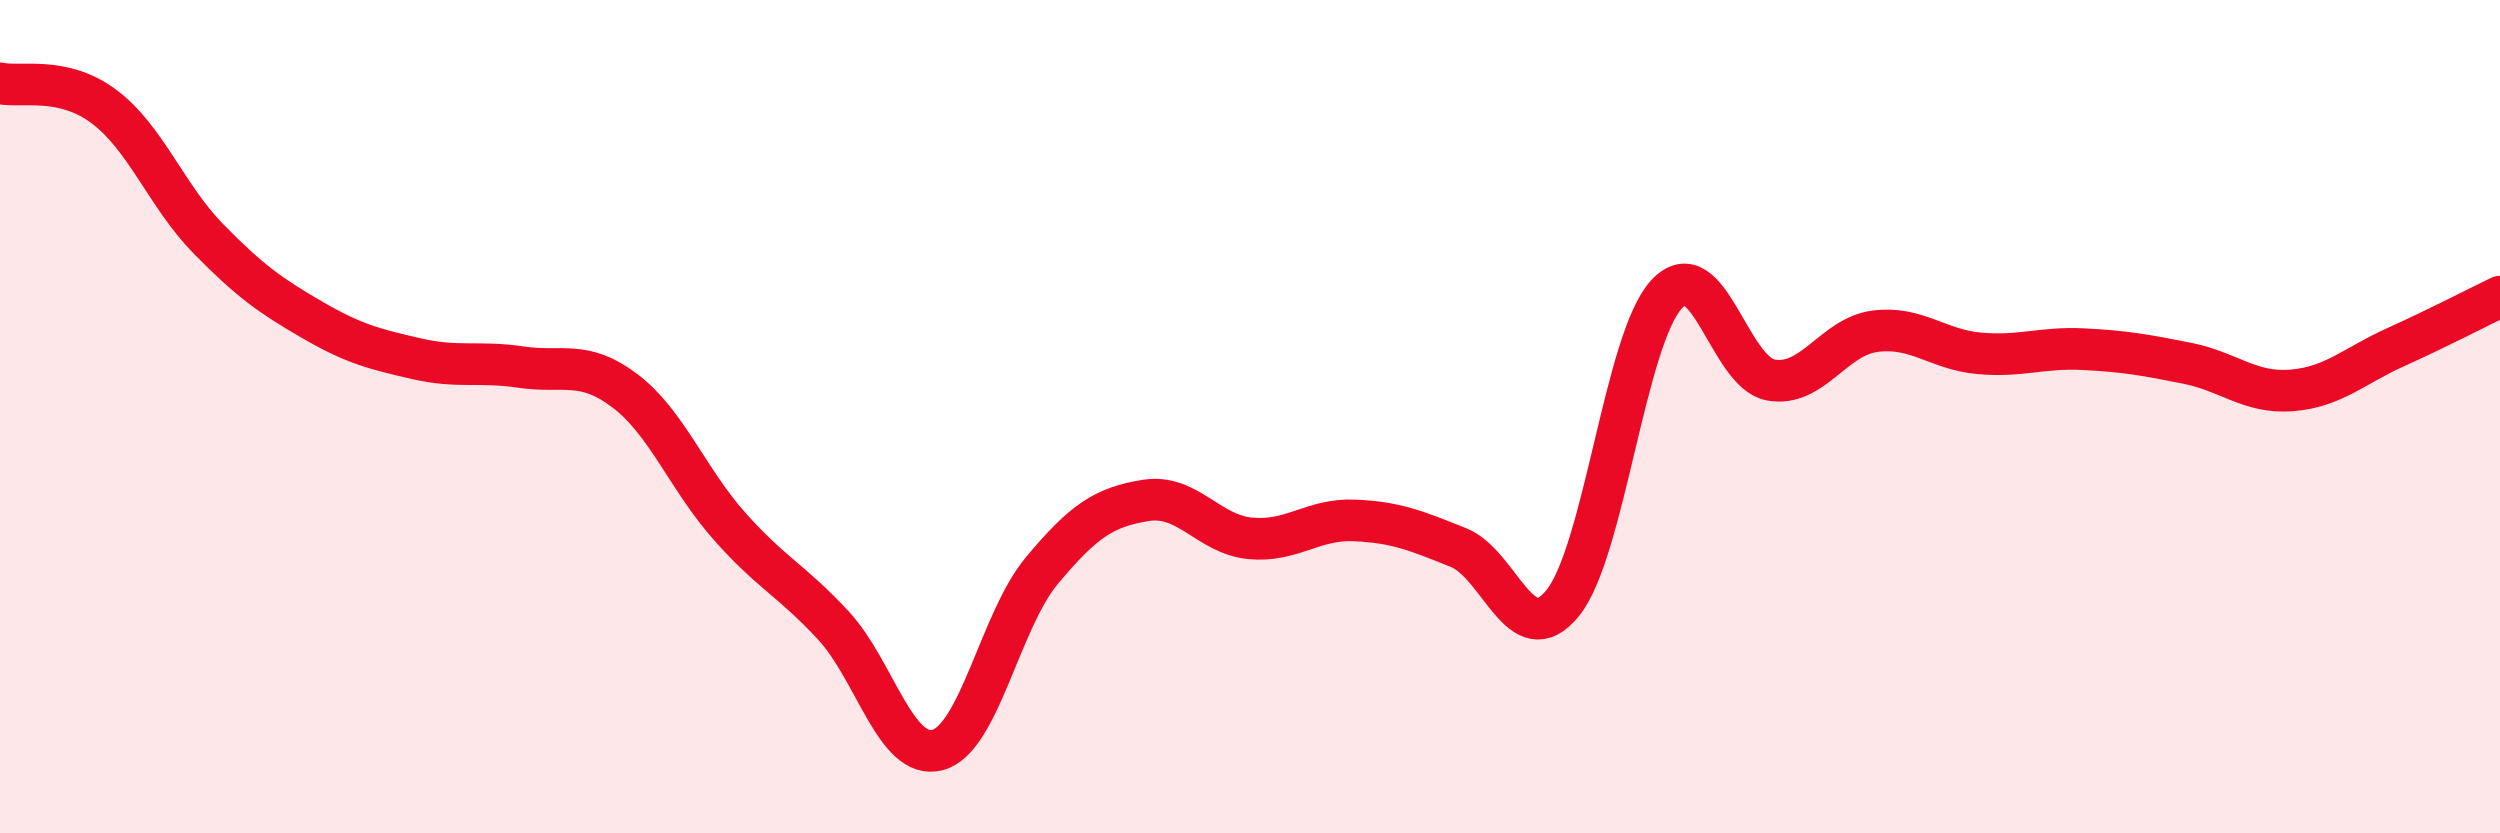
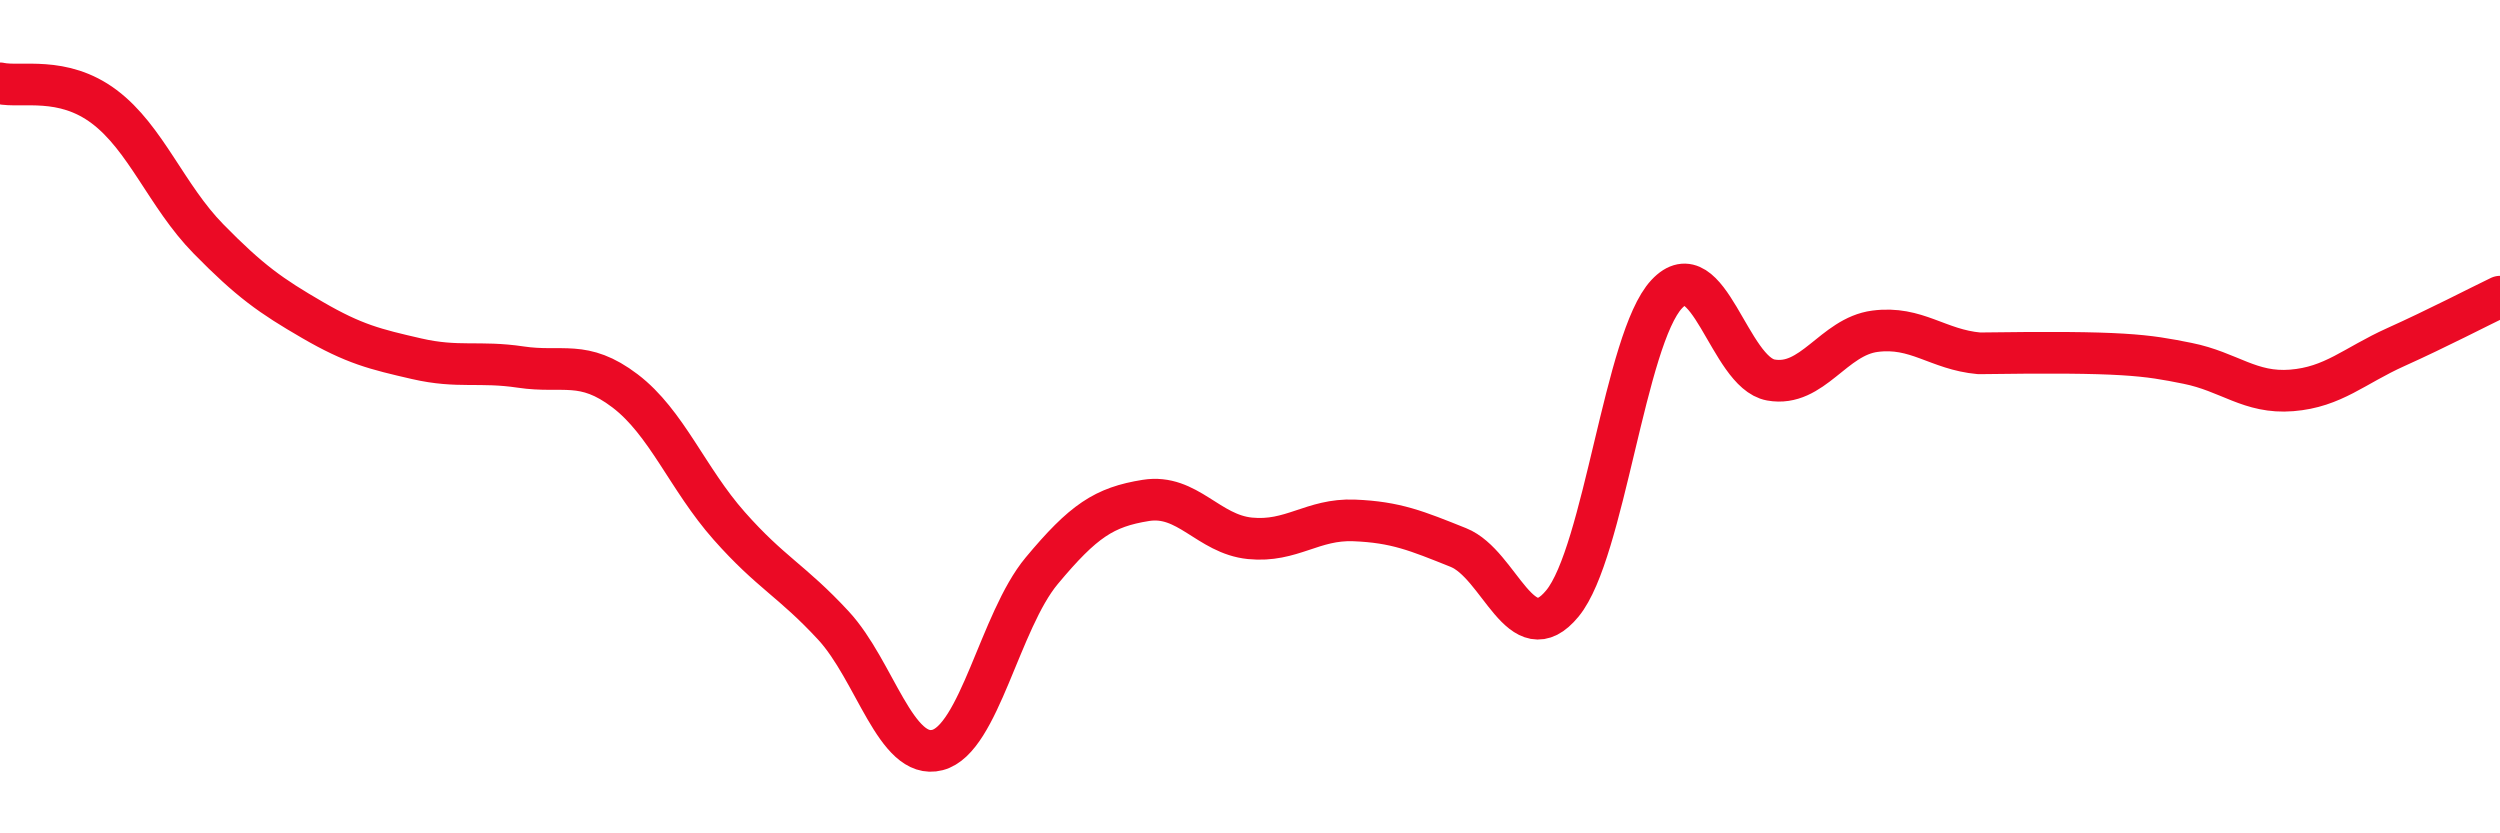
<svg xmlns="http://www.w3.org/2000/svg" width="60" height="20" viewBox="0 0 60 20">
-   <path d="M 0,2 C 0.5,2.11 1.5,1.81 2.5,2.56 C 3.5,3.31 4,4.71 5,5.73 C 6,6.75 6.5,7.1 7.5,7.68 C 8.5,8.26 9,8.38 10,8.61 C 11,8.84 11.5,8.66 12.5,8.81 C 13.5,8.96 14,8.62 15,9.38 C 16,10.14 16.5,11.49 17.5,12.62 C 18.5,13.75 19,13.93 20,15.01 C 21,16.09 21.5,18.26 22.5,18 C 23.5,17.74 24,14.9 25,13.7 C 26,12.5 26.5,12.17 27.5,12.01 C 28.5,11.85 29,12.82 30,12.92 C 31,13.02 31.5,12.45 32.5,12.49 C 33.5,12.53 34,12.74 35,13.14 C 36,13.54 36.5,15.7 37.5,14.48 C 38.5,13.26 39,8.13 40,7.06 C 41,5.99 41.5,8.94 42.5,9.12 C 43.5,9.3 44,8.08 45,7.95 C 46,7.82 46.5,8.39 47.5,8.48 C 48.5,8.57 49,8.33 50,8.38 C 51,8.43 51.5,8.52 52.5,8.72 C 53.5,8.92 54,9.45 55,9.37 C 56,9.29 56.5,8.78 57.5,8.33 C 58.5,7.88 59.5,7.36 60,7.12L60 20L0 20Z" fill="#EB0A25" opacity="0.1" stroke-linecap="round" stroke-linejoin="round" />
-   <path d="M 0,2 C 0.5,2.11 1.5,1.81 2.5,2.56 C 3.5,3.31 4,4.71 5,5.73 C 6,6.75 6.5,7.1 7.5,7.68 C 8.5,8.26 9,8.38 10,8.61 C 11,8.84 11.5,8.66 12.5,8.81 C 13.5,8.96 14,8.62 15,9.38 C 16,10.14 16.5,11.49 17.5,12.62 C 18.5,13.75 19,13.93 20,15.01 C 21,16.09 21.5,18.26 22.5,18 C 23.5,17.74 24,14.9 25,13.7 C 26,12.5 26.5,12.17 27.5,12.01 C 28.5,11.85 29,12.82 30,12.92 C 31,13.02 31.5,12.45 32.5,12.49 C 33.5,12.53 34,12.74 35,13.14 C 36,13.54 36.5,15.7 37.5,14.48 C 38.5,13.26 39,8.13 40,7.06 C 41,5.99 41.5,8.94 42.5,9.12 C 43.5,9.3 44,8.08 45,7.95 C 46,7.82 46.5,8.39 47.5,8.48 C 48.5,8.57 49,8.33 50,8.38 C 51,8.43 51.5,8.52 52.5,8.72 C 53.5,8.92 54,9.45 55,9.37 C 56,9.29 56.5,8.78 57.5,8.33 C 58.5,7.88 59.5,7.36 60,7.12" stroke="#EB0A25" stroke-width="1" fill="none" stroke-linecap="round" stroke-linejoin="round" />
+   <path d="M 0,2 C 0.5,2.11 1.5,1.81 2.5,2.56 C 3.5,3.31 4,4.71 5,5.73 C 6,6.75 6.5,7.1 7.5,7.68 C 8.5,8.26 9,8.38 10,8.61 C 11,8.84 11.5,8.66 12.5,8.81 C 13.5,8.96 14,8.62 15,9.38 C 16,10.14 16.5,11.49 17.5,12.62 C 18.5,13.75 19,13.93 20,15.01 C 21,16.09 21.5,18.26 22.5,18 C 23.5,17.74 24,14.9 25,13.7 C 26,12.5 26.5,12.17 27.5,12.01 C 28.5,11.85 29,12.82 30,12.92 C 31,13.02 31.5,12.45 32.5,12.49 C 33.5,12.53 34,12.74 35,13.14 C 36,13.54 36.5,15.7 37.5,14.48 C 38.5,13.26 39,8.13 40,7.06 C 41,5.99 41.5,8.94 42.5,9.12 C 43.5,9.3 44,8.08 45,7.95 C 46,7.82 46.5,8.39 47.5,8.48 C 51,8.43 51.5,8.52 52.5,8.72 C 53.5,8.92 54,9.45 55,9.37 C 56,9.29 56.5,8.78 57.5,8.33 C 58.5,7.88 59.5,7.36 60,7.12" stroke="#EB0A25" stroke-width="1" fill="none" stroke-linecap="round" stroke-linejoin="round" />
</svg>